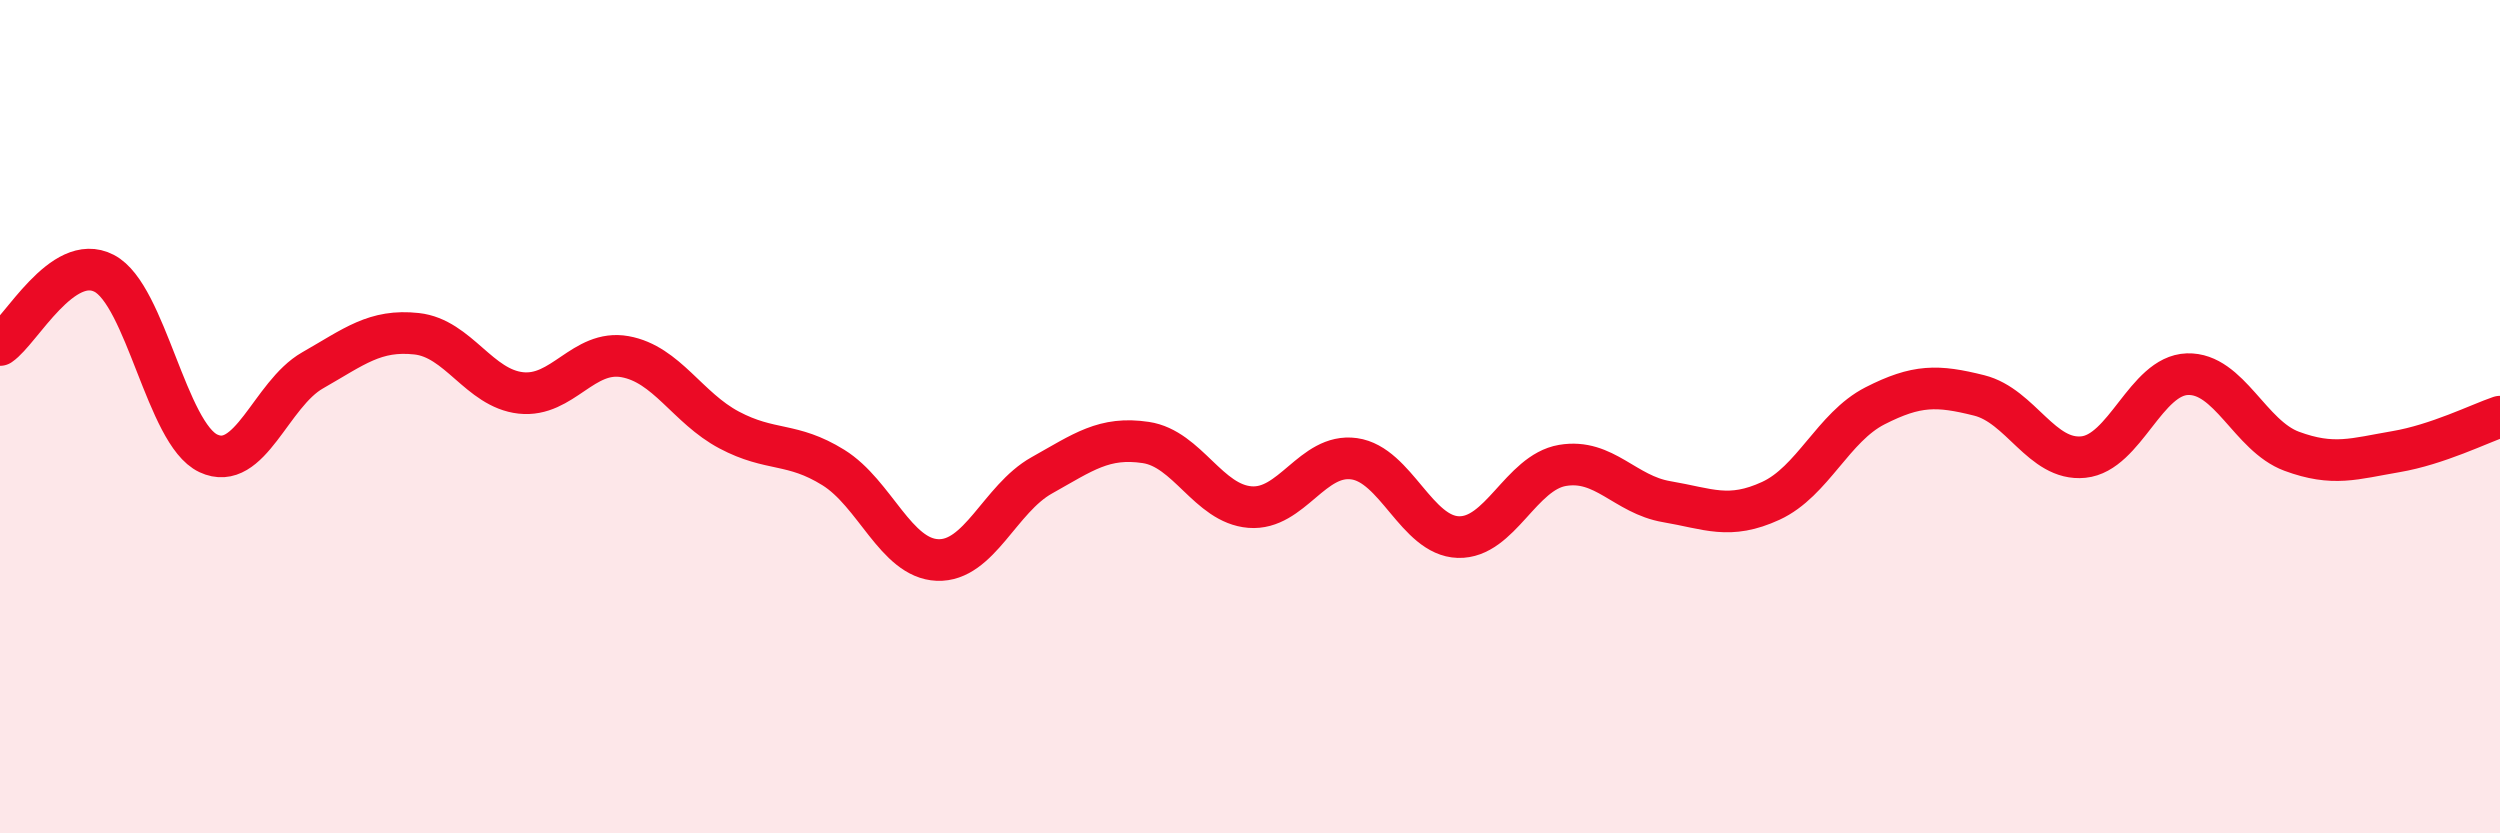
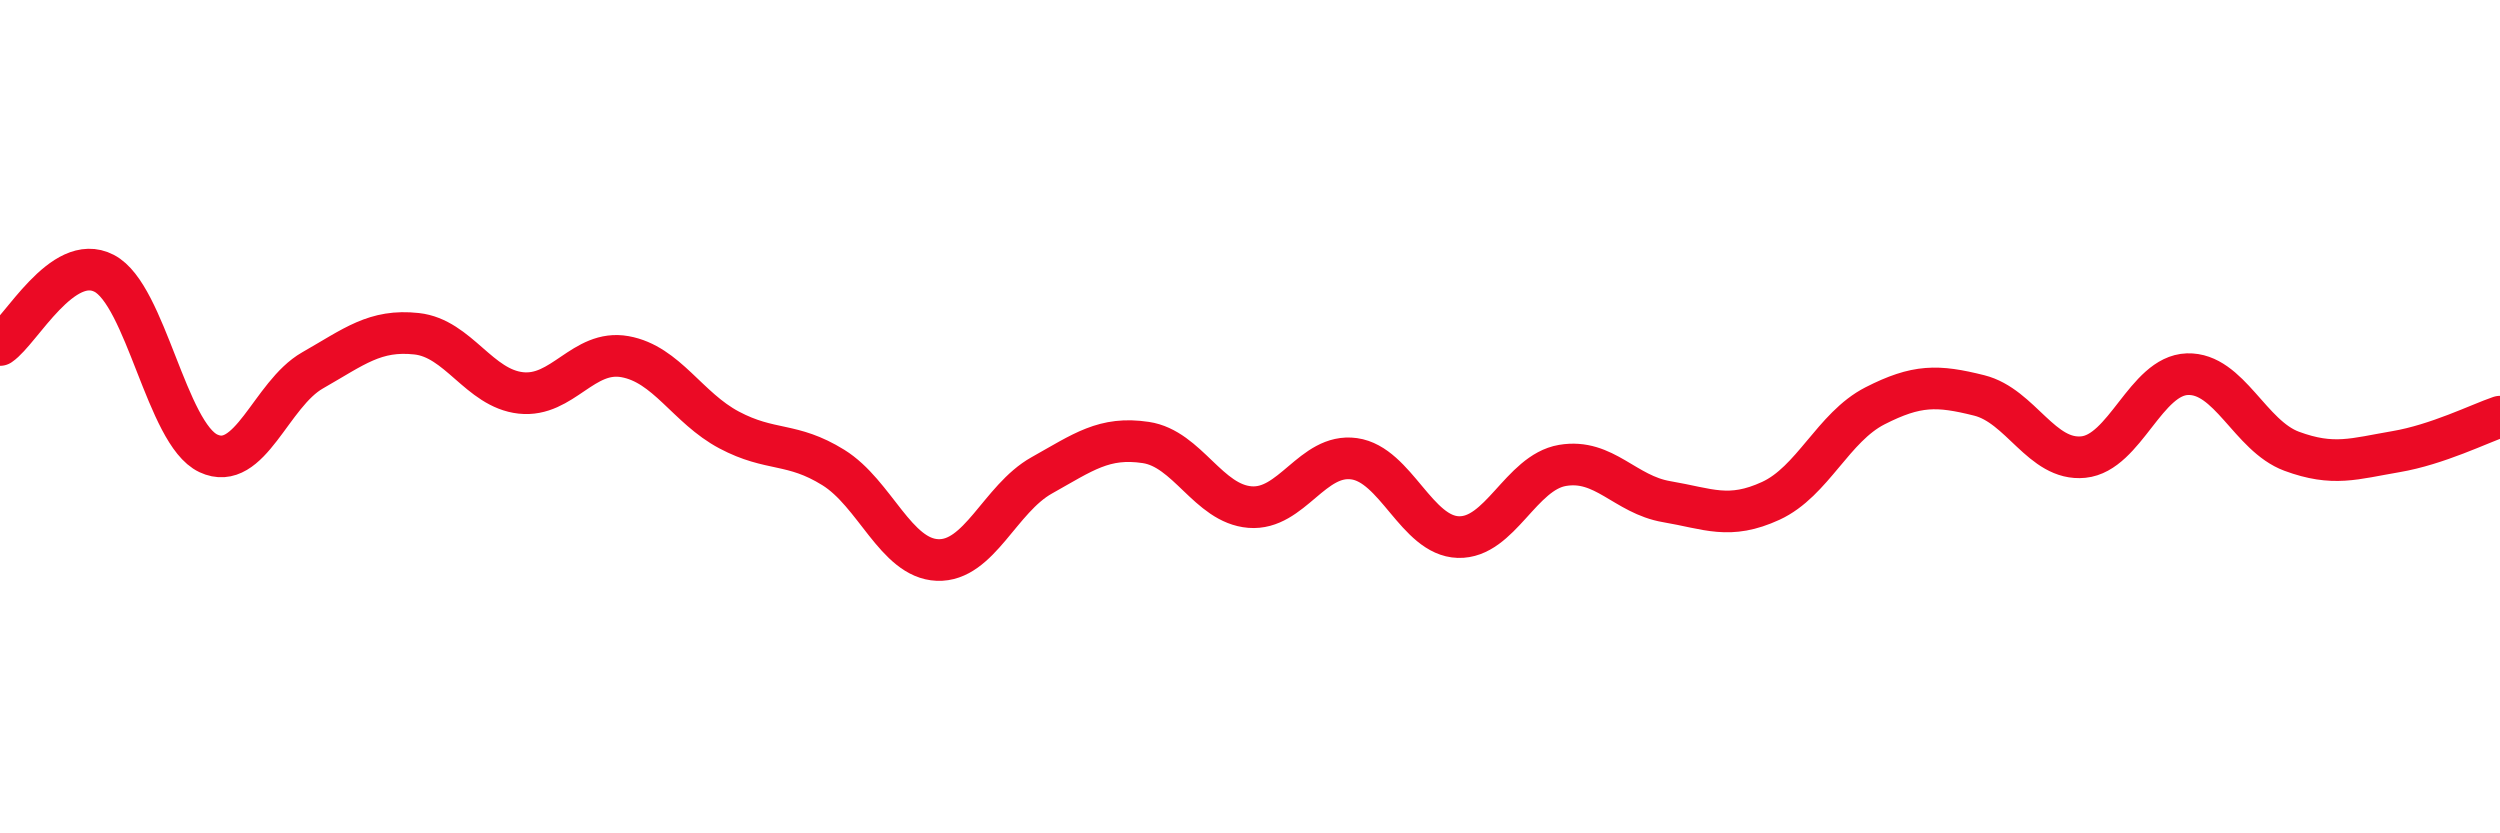
<svg xmlns="http://www.w3.org/2000/svg" width="60" height="20" viewBox="0 0 60 20">
-   <path d="M 0,8.28 C 0.5,7.94 1.5,6.04 2.5,6.56 C 3.5,7.08 4,10.41 5,10.88 C 6,11.35 6.5,9.46 7.5,8.89 C 8.5,8.32 9,7.9 10,8.01 C 11,8.12 11.5,9.32 12.5,9.43 C 13.5,9.54 14,8.38 15,8.56 C 16,8.74 16.5,9.79 17.5,10.32 C 18.5,10.85 19,10.6 20,11.22 C 21,11.84 21.5,13.4 22.5,13.44 C 23.5,13.48 24,11.97 25,11.41 C 26,10.85 26.5,10.47 27.5,10.62 C 28.5,10.77 29,12.09 30,12.17 C 31,12.25 31.5,10.87 32.5,11.01 C 33.5,11.15 34,12.86 35,12.89 C 36,12.92 36.5,11.34 37.5,11.17 C 38.5,11 39,11.87 40,12.04 C 41,12.21 41.5,12.48 42.5,12.02 C 43.5,11.56 44,10.25 45,9.74 C 46,9.23 46.5,9.24 47.5,9.49 C 48.5,9.74 49,11.07 50,10.97 C 51,10.87 51.5,9.01 52.5,8.98 C 53.5,8.95 54,10.46 55,10.83 C 56,11.2 56.5,11.01 57.5,10.84 C 58.5,10.67 59.5,10.17 60,10L60 20L0 20Z" fill="#EB0A25" opacity="0.1" stroke-linecap="round" stroke-linejoin="round" />
  <path d="M 0,8.28 C 0.5,7.94 1.5,6.04 2.5,6.56 C 3.5,7.08 4,10.41 5,10.88 C 6,11.35 6.5,9.46 7.5,8.89 C 8.5,8.32 9,7.9 10,8.01 C 11,8.12 11.5,9.32 12.5,9.43 C 13.5,9.54 14,8.38 15,8.56 C 16,8.74 16.5,9.79 17.5,10.32 C 18.5,10.85 19,10.6 20,11.22 C 21,11.84 21.5,13.4 22.5,13.44 C 23.5,13.48 24,11.97 25,11.41 C 26,10.85 26.5,10.47 27.5,10.62 C 28.5,10.77 29,12.09 30,12.17 C 31,12.25 31.5,10.87 32.5,11.01 C 33.5,11.15 34,12.86 35,12.89 C 36,12.92 36.5,11.34 37.5,11.17 C 38.5,11 39,11.87 40,12.04 C 41,12.21 41.5,12.48 42.5,12.02 C 43.5,11.56 44,10.25 45,9.74 C 46,9.23 46.5,9.24 47.5,9.49 C 48.5,9.74 49,11.07 50,10.97 C 51,10.87 51.5,9.01 52.5,8.98 C 53.5,8.95 54,10.46 55,10.83 C 56,11.2 56.5,11.01 57.5,10.84 C 58.5,10.67 59.5,10.17 60,10" stroke="#EB0A25" stroke-width="1" fill="none" stroke-linecap="round" stroke-linejoin="round" />
</svg>